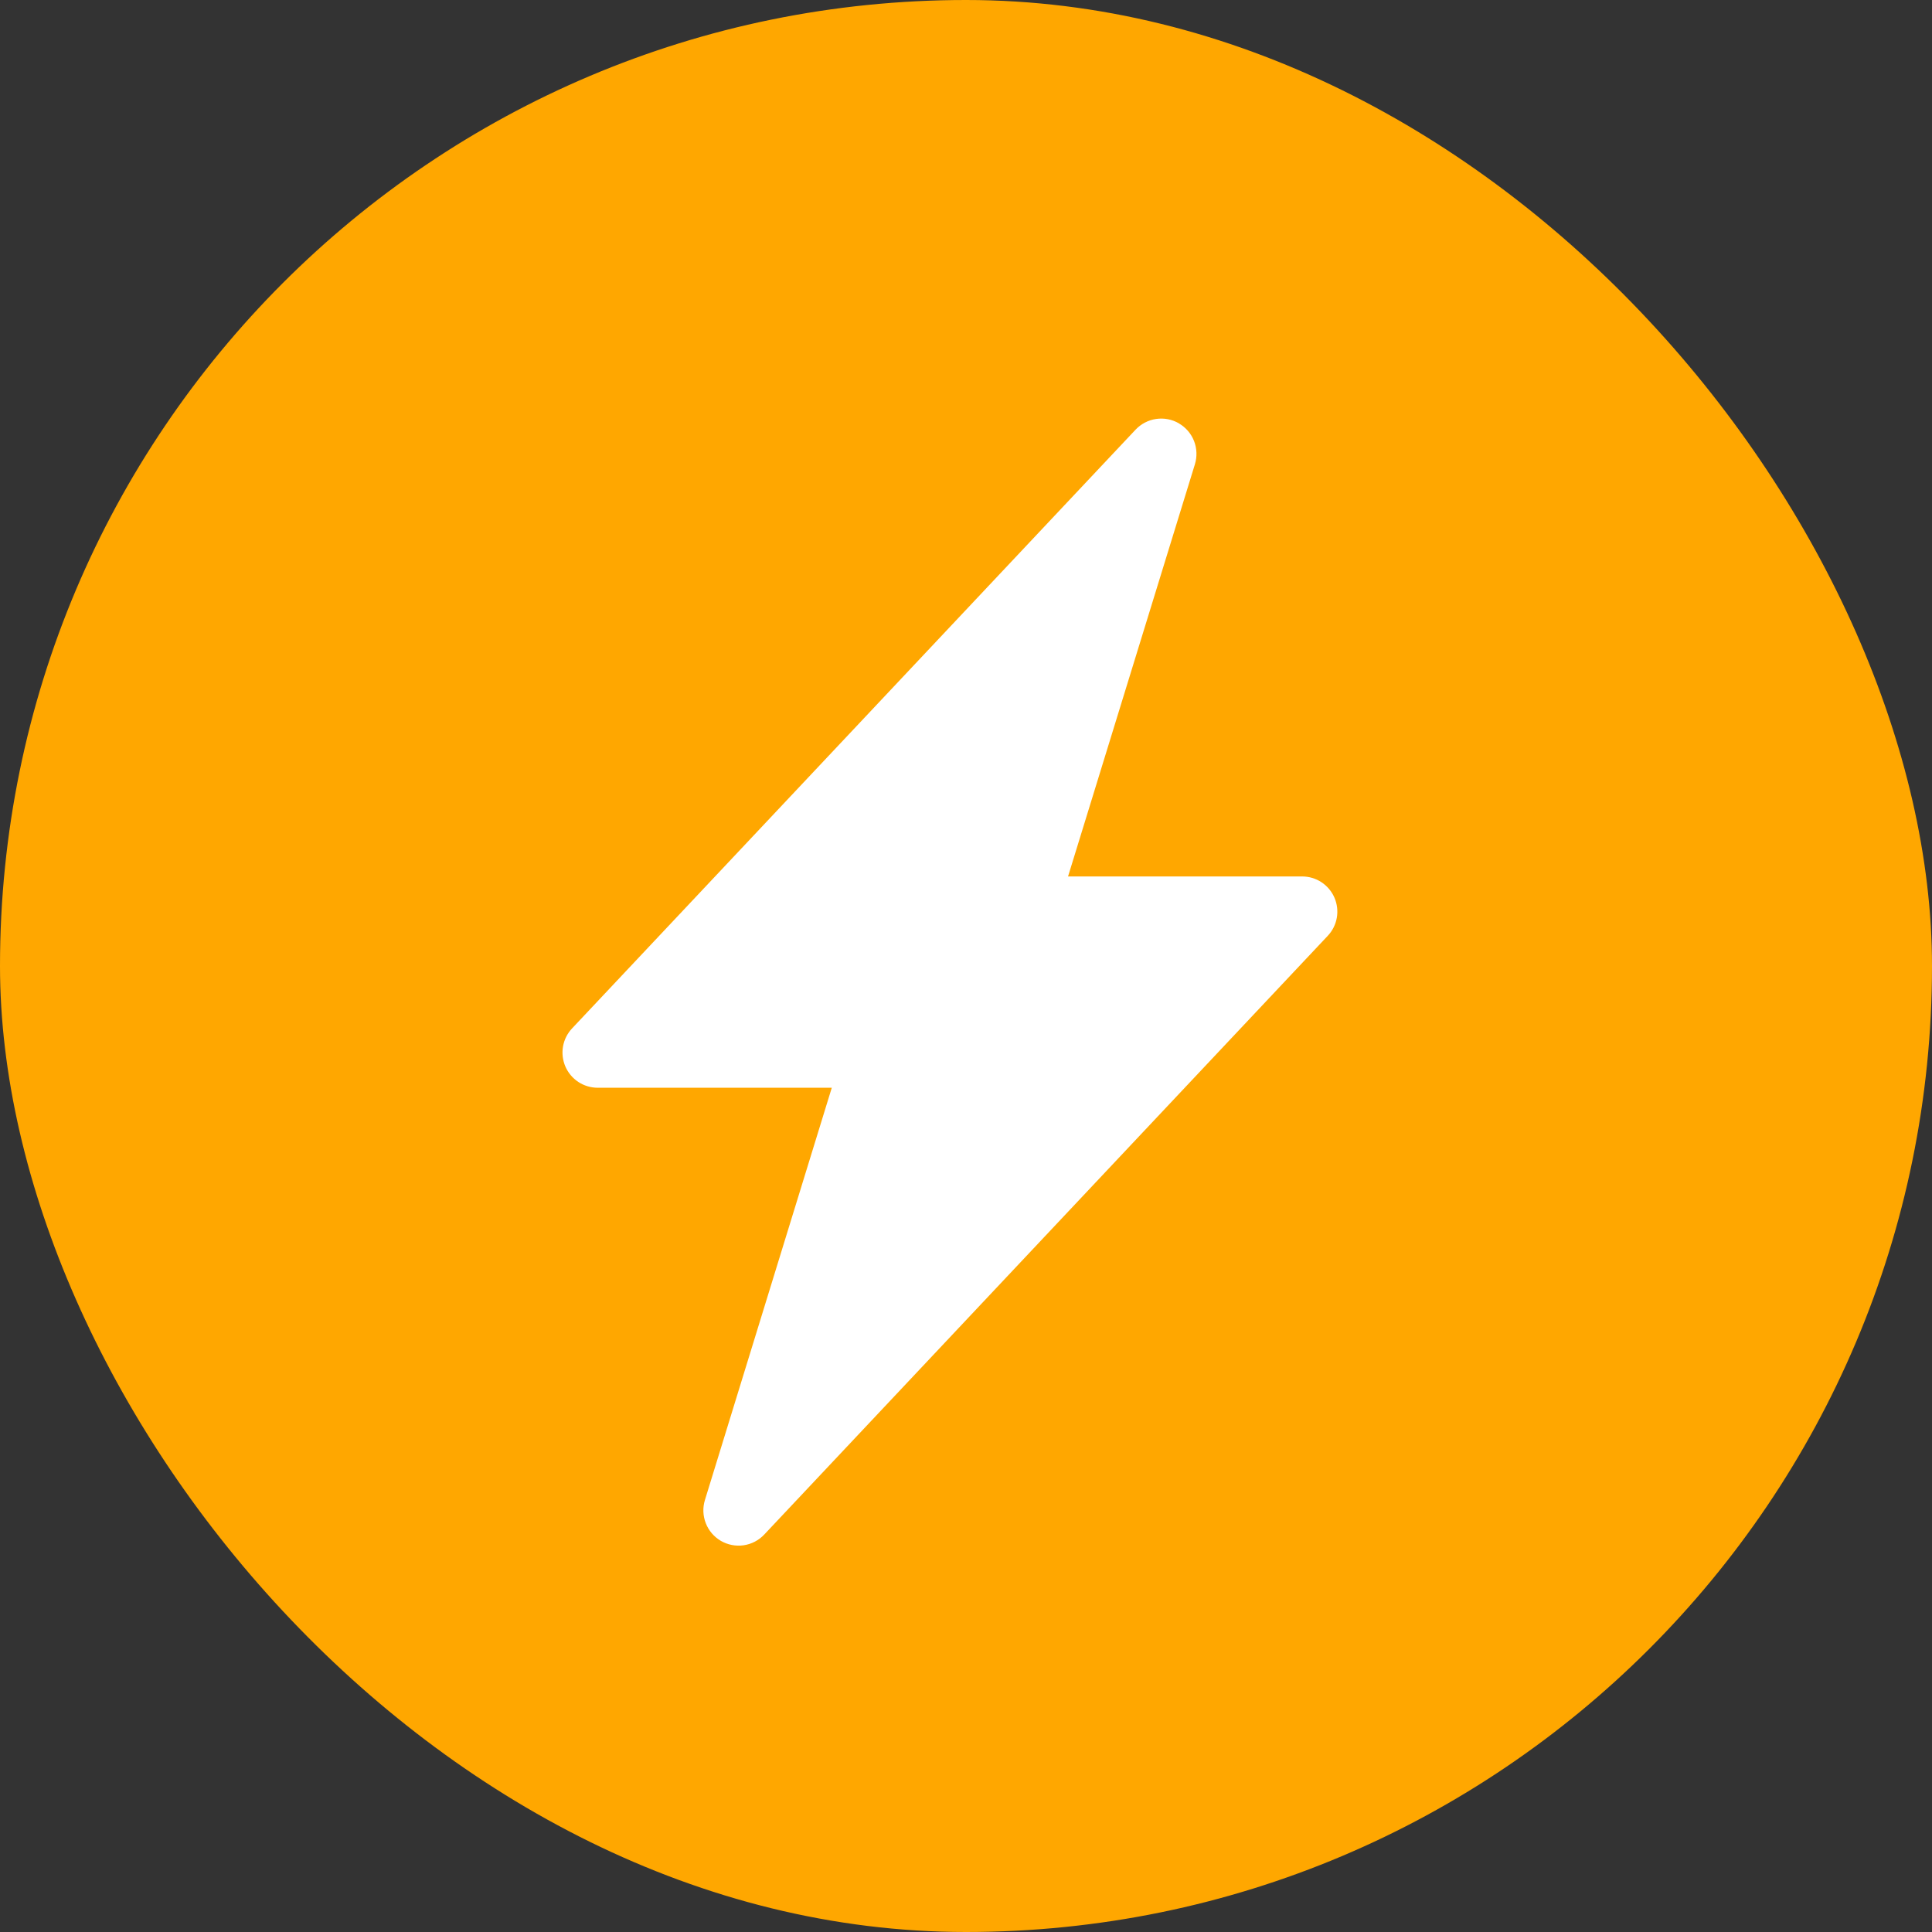
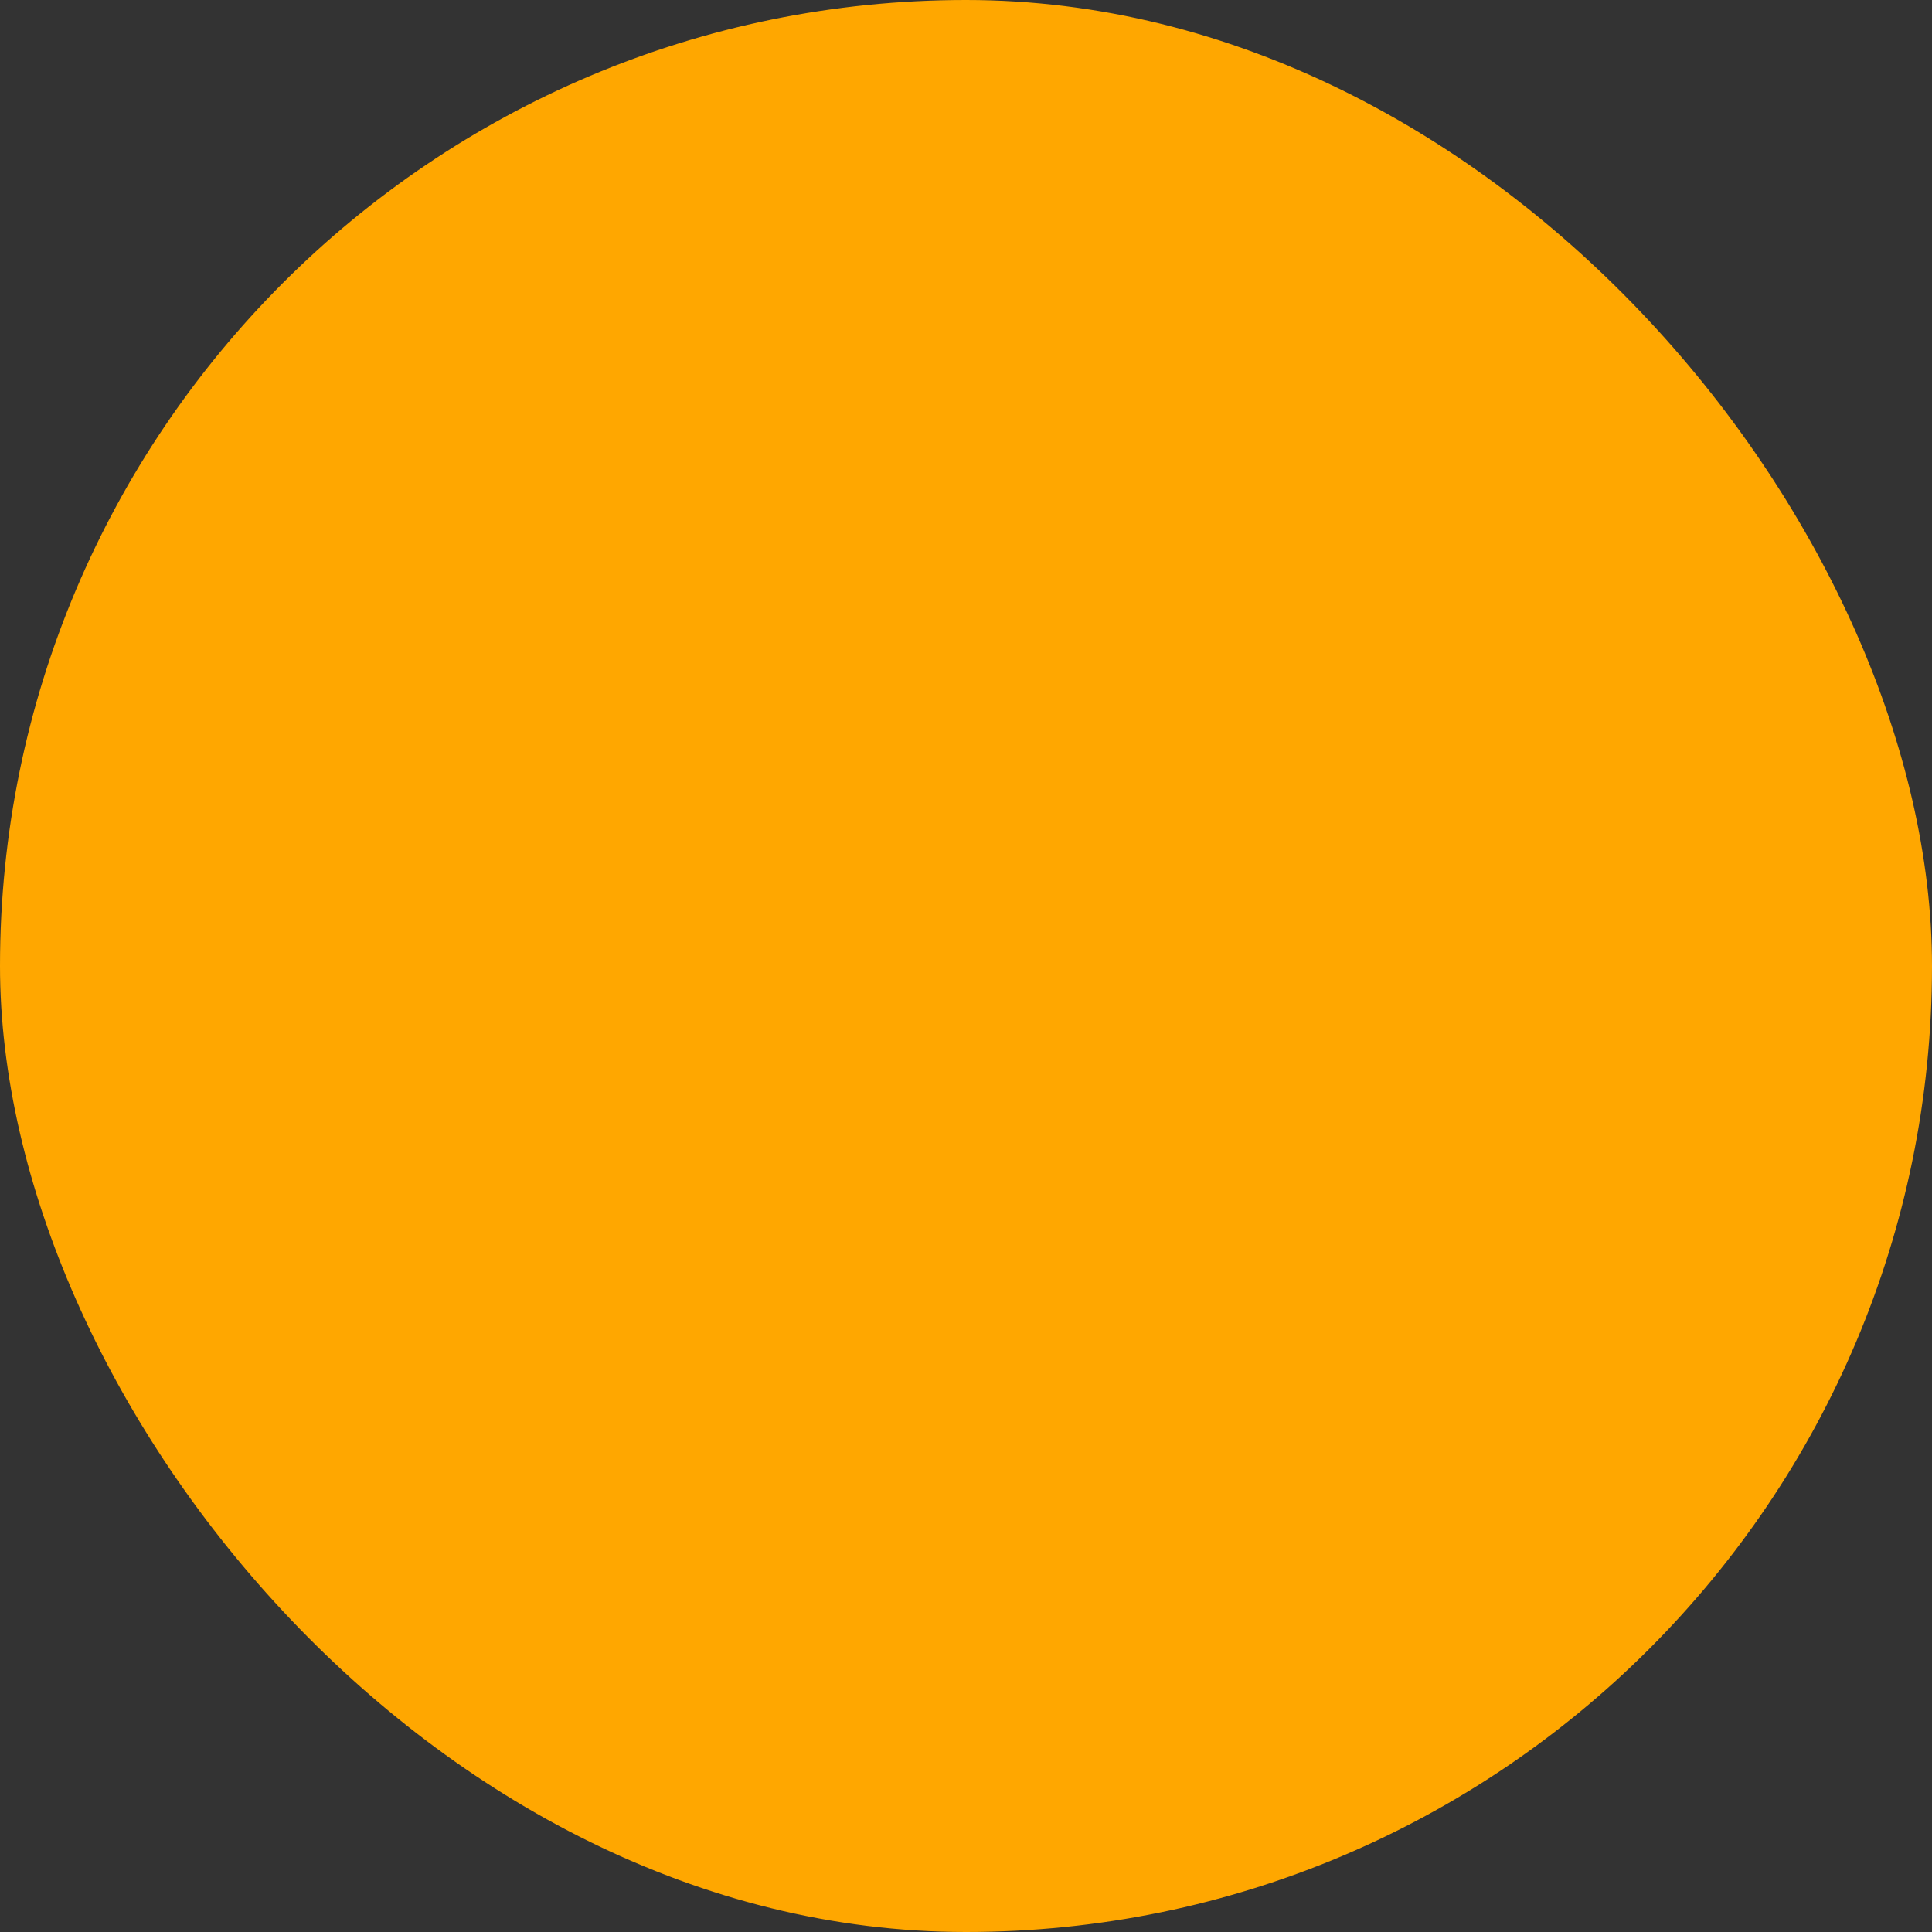
<svg xmlns="http://www.w3.org/2000/svg" width="60" height="60" viewBox="0 0 60 60" fill="none">
  <rect x="0" y="0" width="60" height="60" fill="#333333" stroke="none" />
  <rect width="60" height="60" rx="30" fill="#FFA700" />
  <g clip-path="url(#clip0_653_1392)">
    <path d="M36.612 13.149C36.826 13.273 36.992 13.466 37.082 13.696C37.172 13.927 37.181 14.181 37.109 14.418L33.169 27.219H40.438C40.652 27.219 40.861 27.281 41.039 27.398C41.218 27.516 41.358 27.683 41.443 27.879C41.527 28.075 41.553 28.292 41.516 28.502C41.479 28.712 41.381 28.907 41.234 29.063L23.734 47.657C23.565 47.837 23.34 47.954 23.095 47.99C22.85 48.025 22.601 47.977 22.387 47.853C22.174 47.728 22.008 47.535 21.919 47.305C21.829 47.075 21.819 46.821 21.892 46.585L25.832 33.781H18.563C18.349 33.781 18.14 33.719 17.962 33.602C17.783 33.484 17.643 33.317 17.558 33.121C17.474 32.925 17.448 32.708 17.485 32.498C17.522 32.288 17.62 32.093 17.767 31.937L35.267 13.343C35.436 13.164 35.661 13.046 35.905 13.011C36.149 12.975 36.398 13.023 36.612 13.147V13.149Z" fill="white" />
  </g>
  <defs>
    <clipPath id="clip0_653_1392">
-       <rect width="35" height="35" fill="white" transform="translate(12 13)" />
-     </clipPath>
+       </clipPath>
  </defs>
</svg>